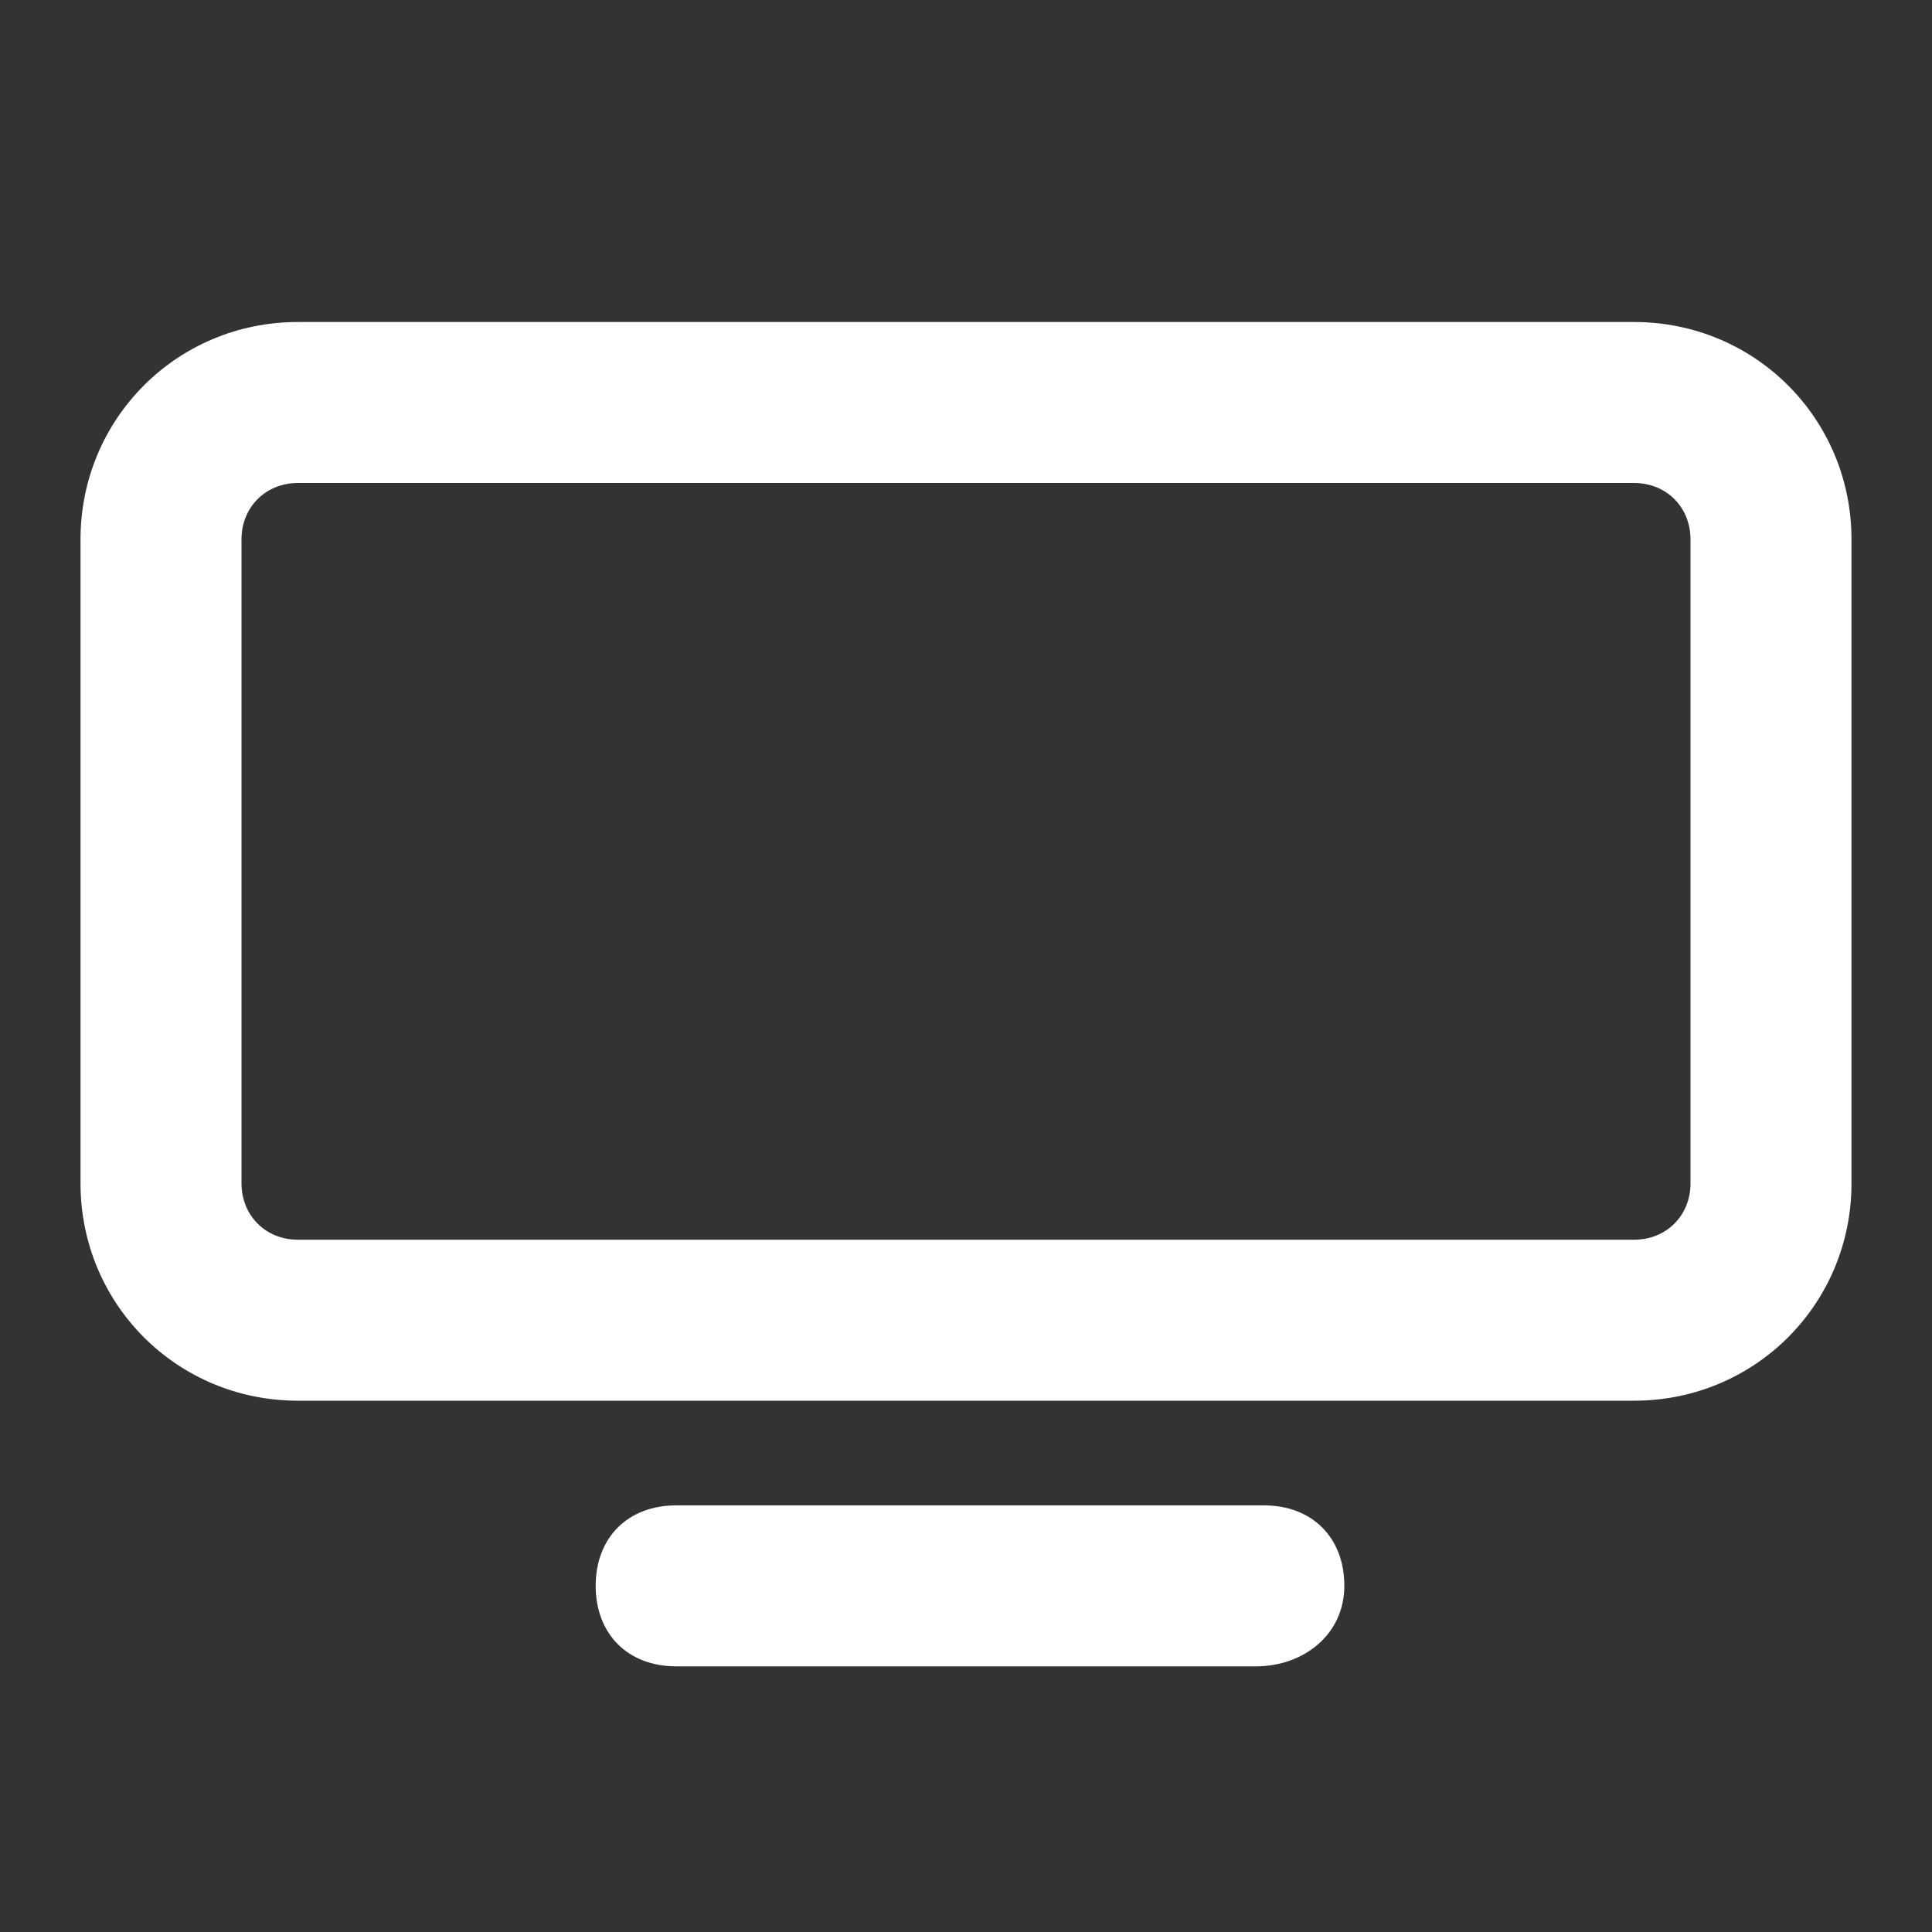
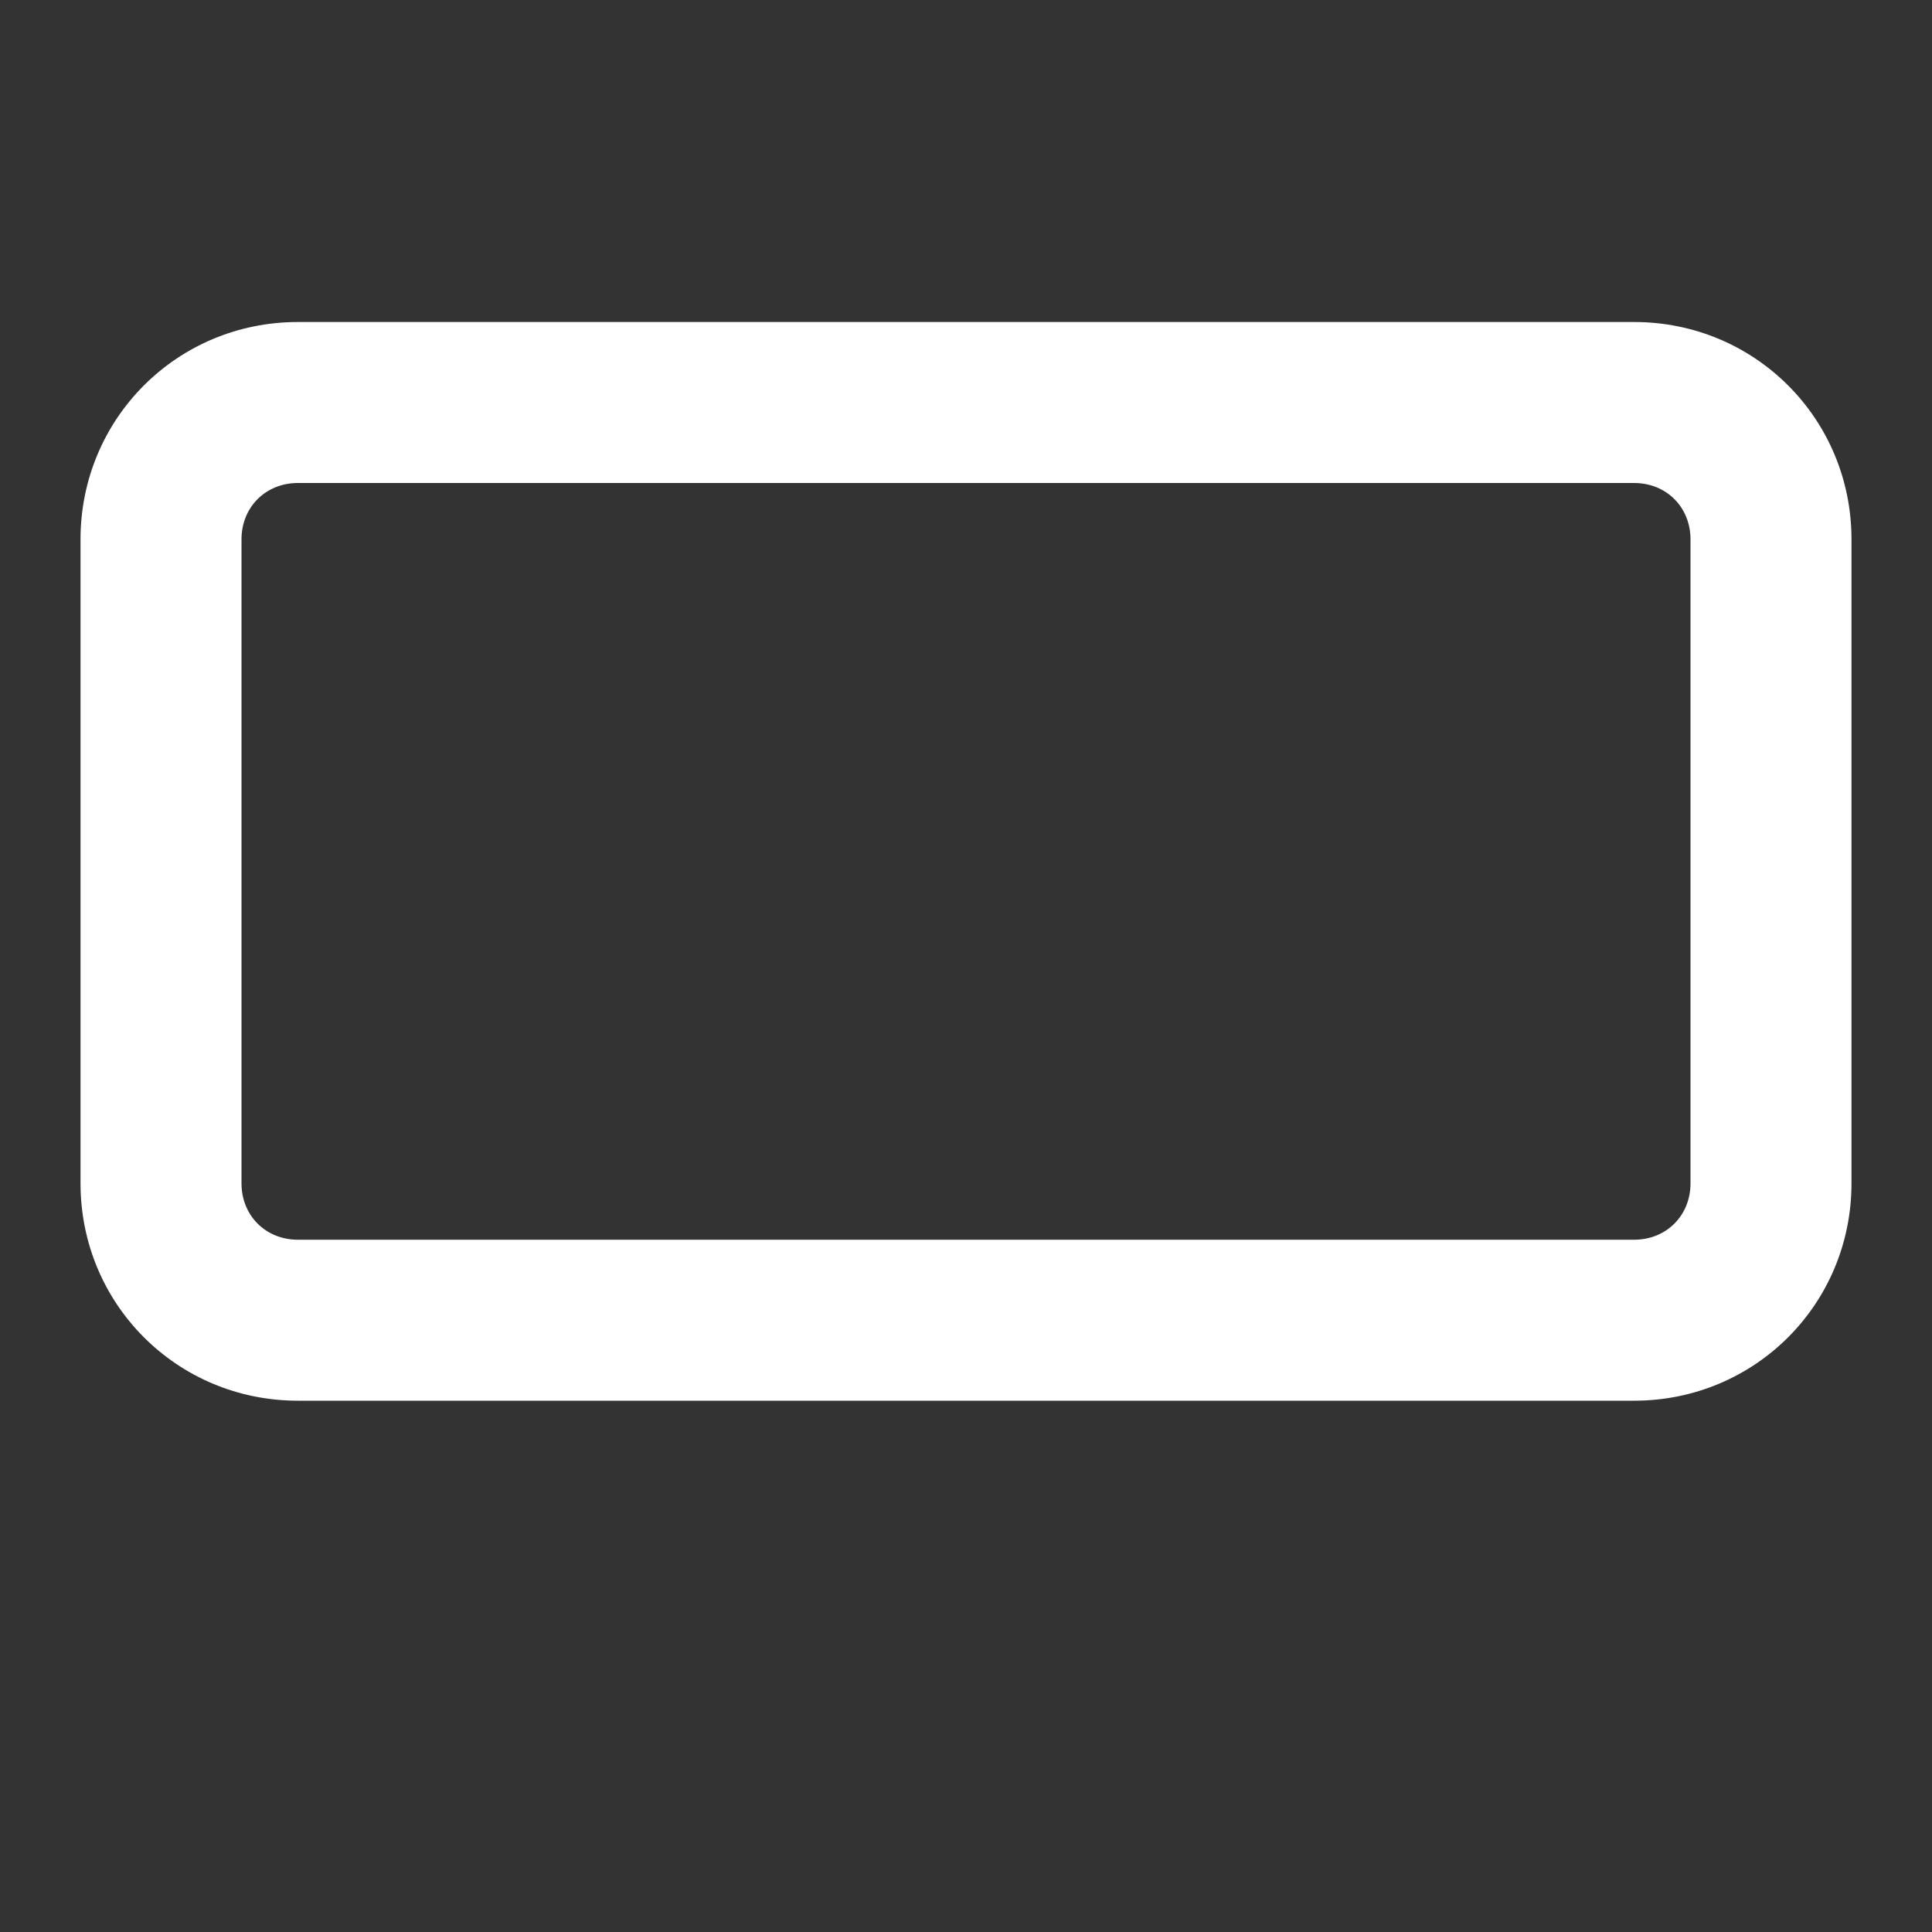
<svg xmlns="http://www.w3.org/2000/svg" width="40" height="40" viewBox="0 0 40 40" fill="none">
  <rect x="0" y="0" width="40" height="40" fill="#333333" stroke="none" />
  <path d="M33.833 29H6.167C3.667 29 1.667 27 1.667 24.5V11.167C1.667 8.667 3.667 6.667 6.167 6.667H33.833C36.333 6.667 38.333 8.667 38.333 11.167V24.5C38.333 27 36.333 29 33.833 29ZM6.167 10C5.5 10 5 10.5 5 11.167V24.5C5 25.167 5.5 25.667 6.167 25.667H33.833C34.5 25.667 35 25.167 35 24.5V11.167C35 10.5 34.5 10 33.833 10H6.167Z" fill="white" />
-   <path d="M26 34.5H14C13 34.5 12.333 33.833 12.333 32.833C12.333 31.833 13 31.167 14 31.167H26.167C27.167 31.167 27.833 31.833 27.833 32.833C27.833 33.833 27 34.5 26 34.5Z" fill="white" />
</svg>